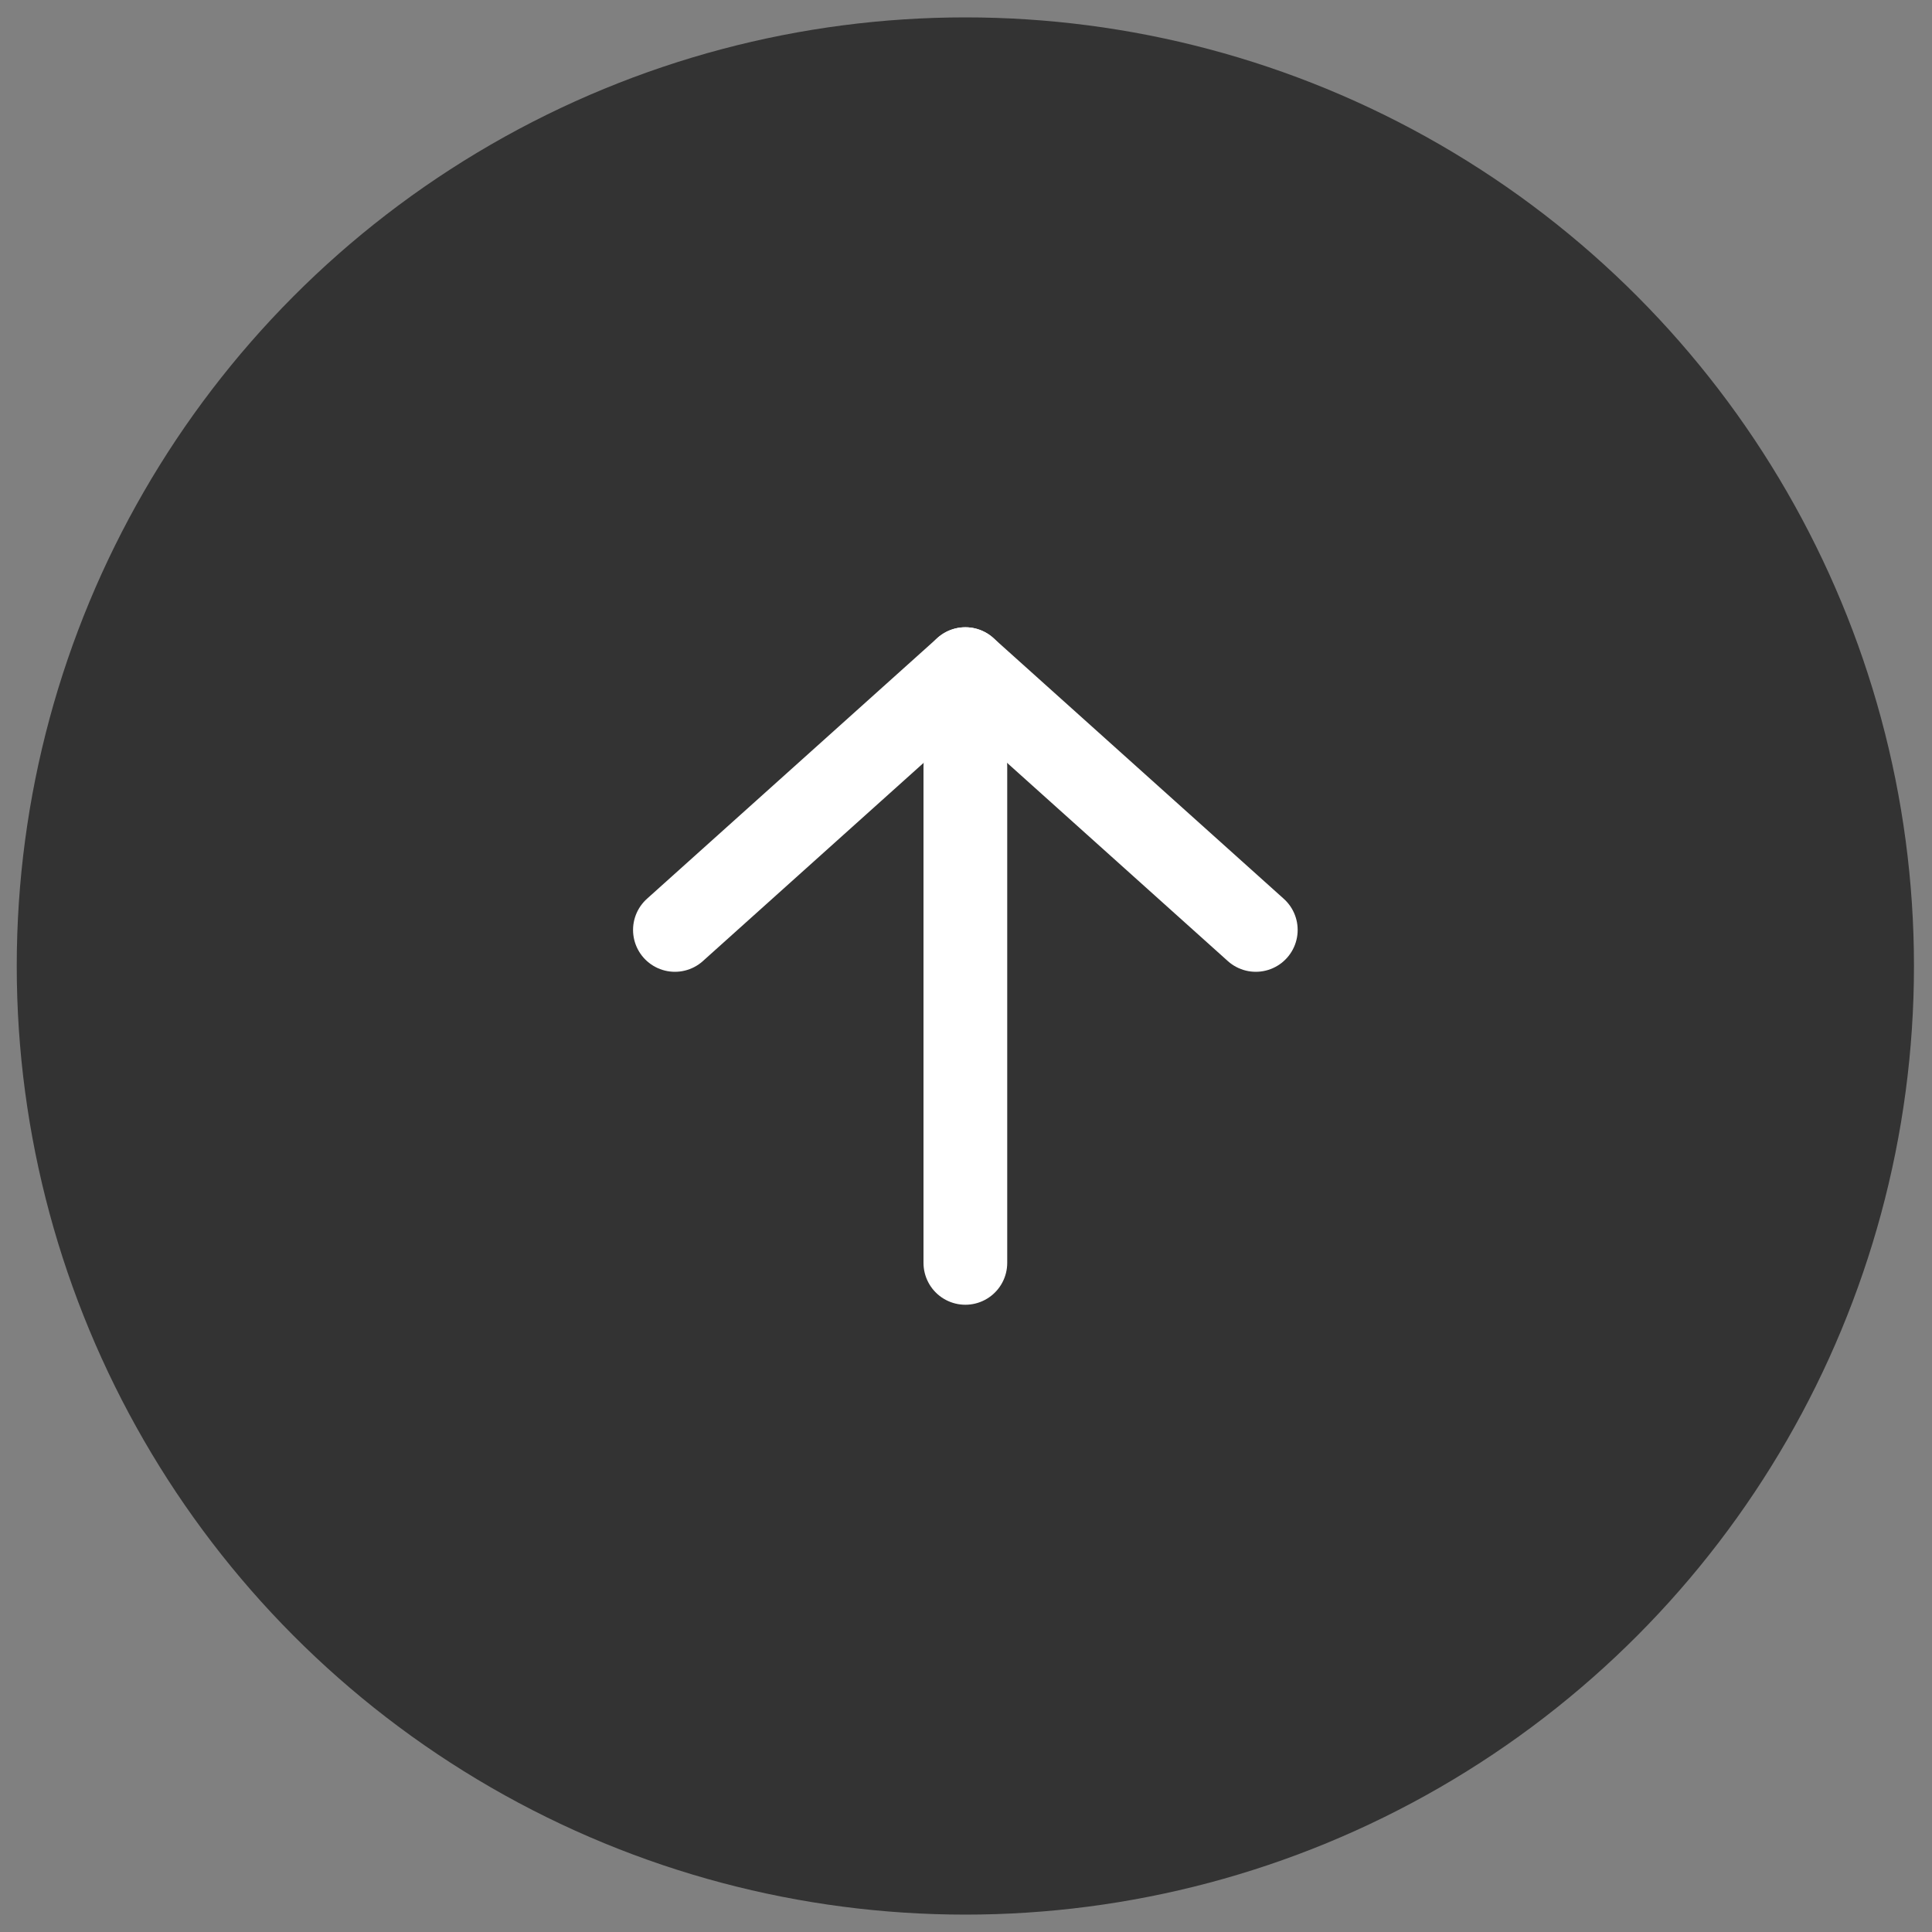
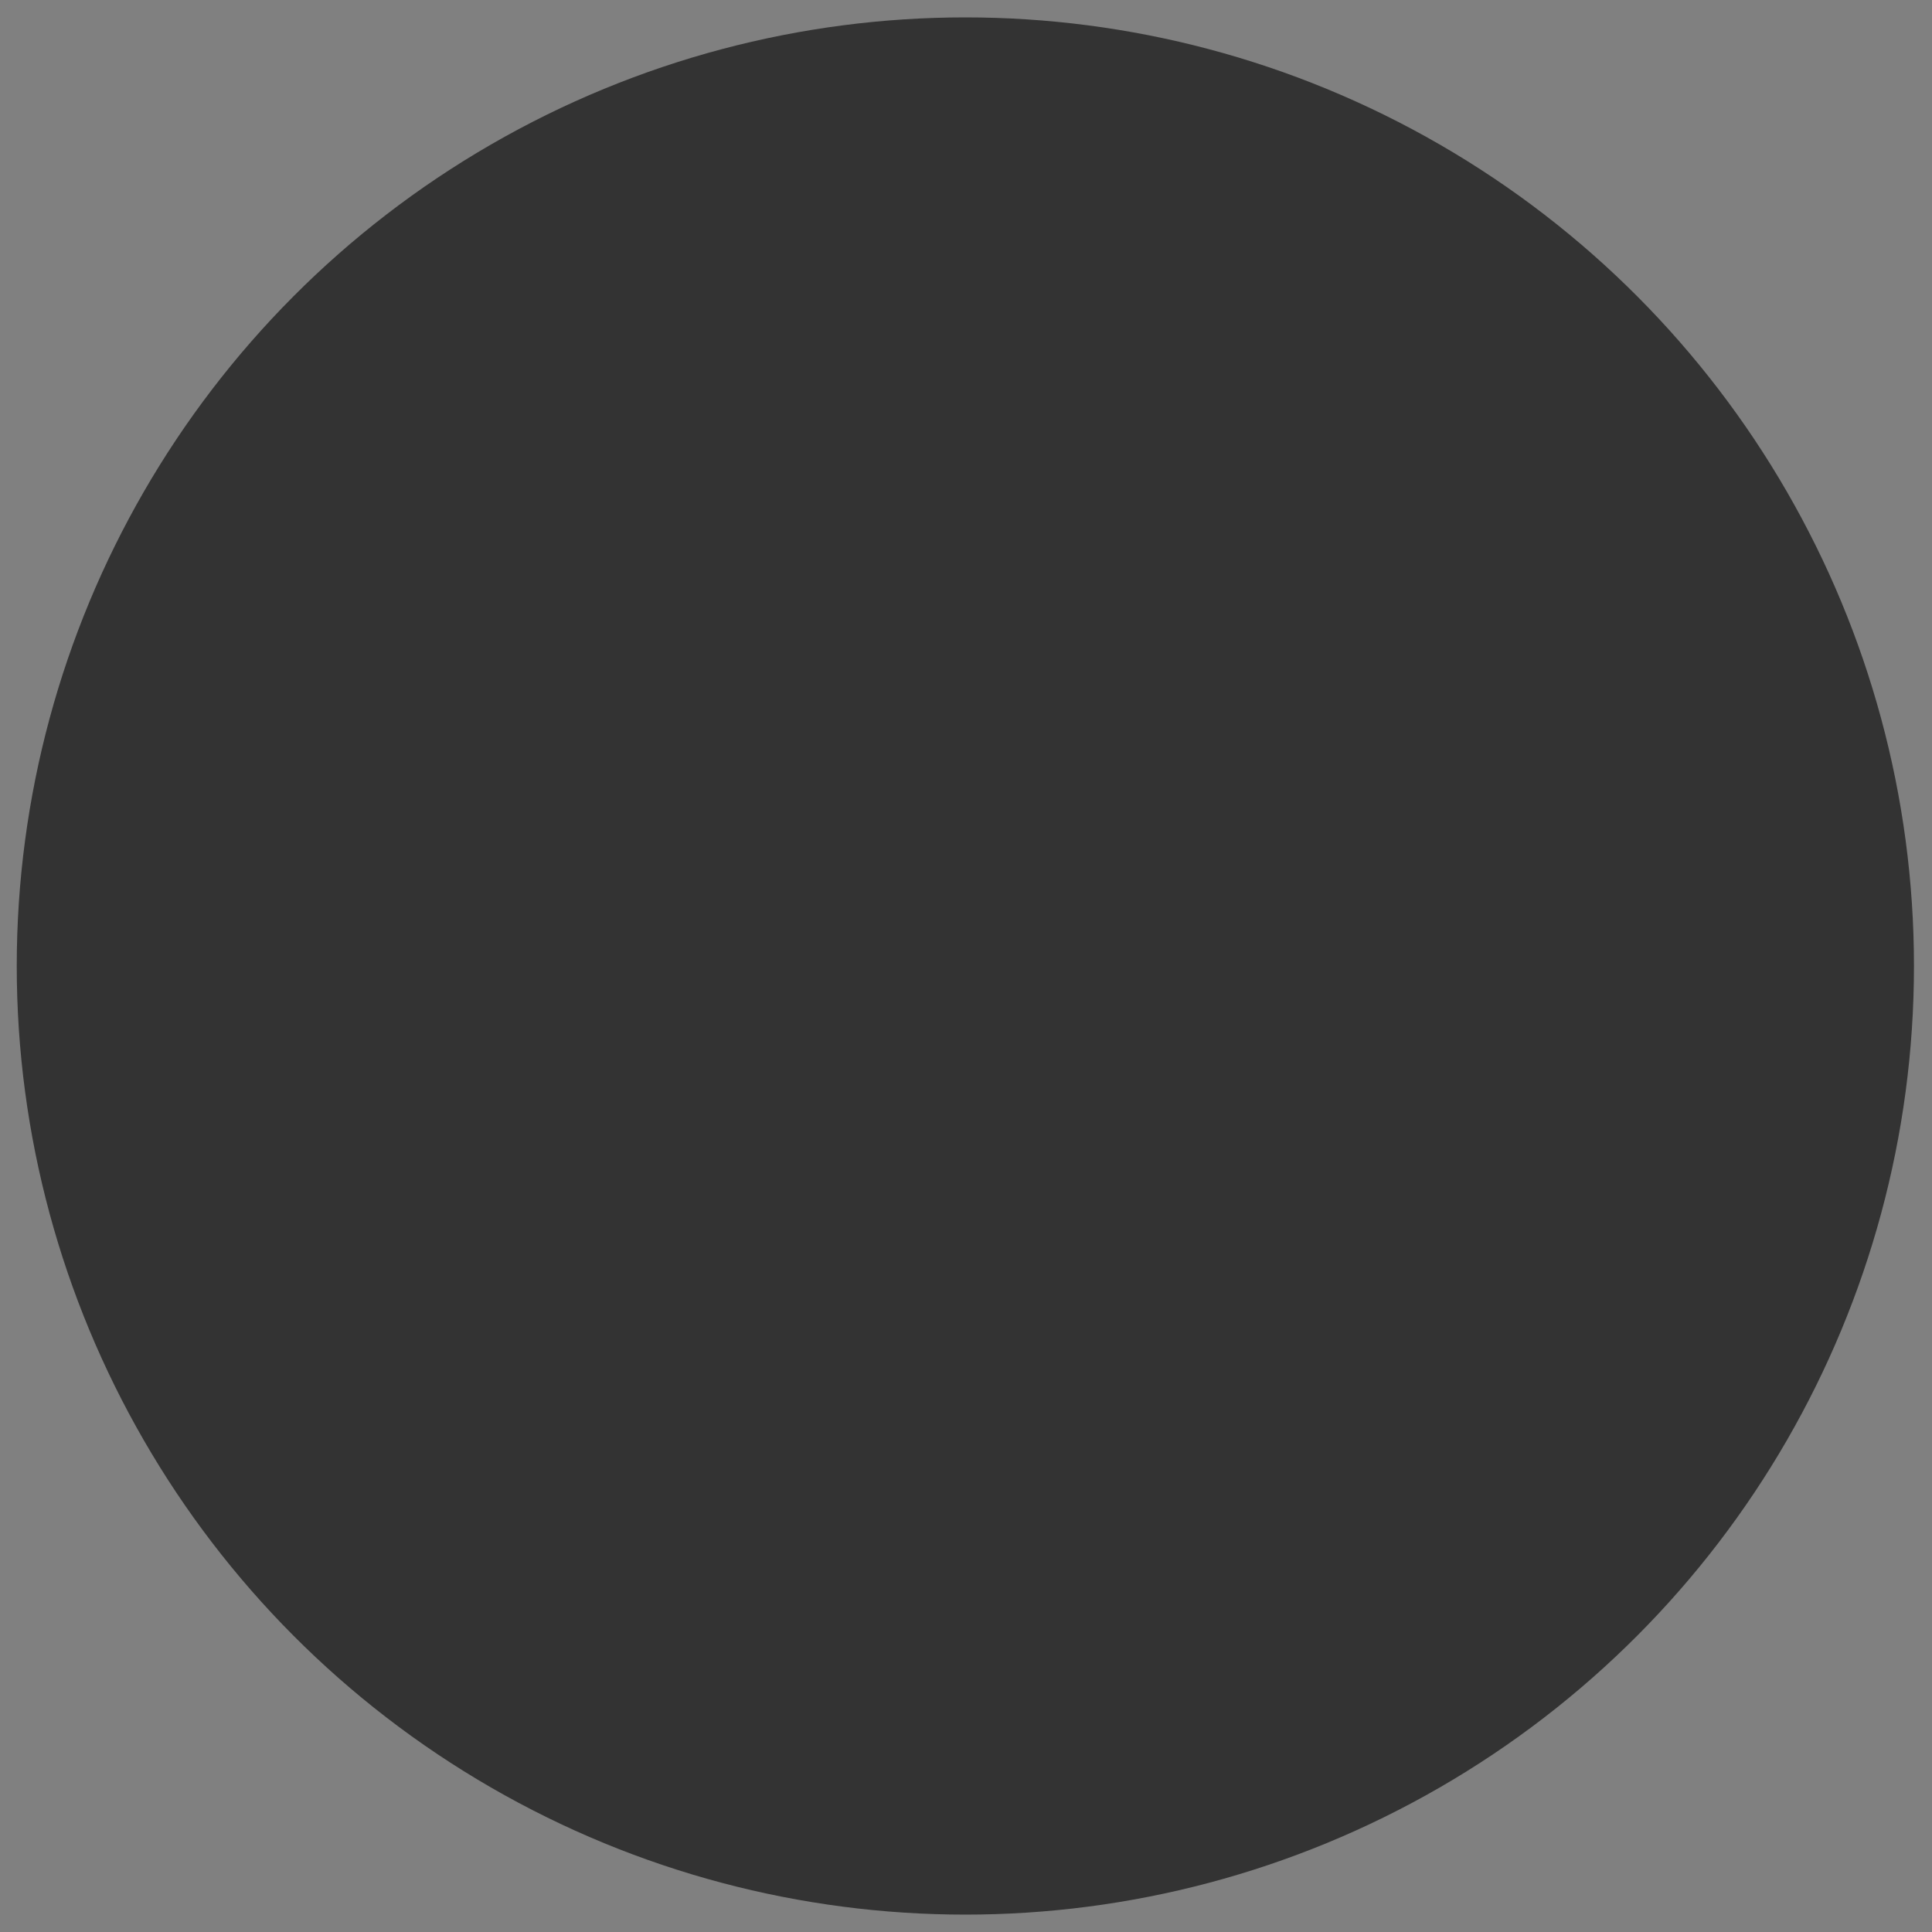
<svg xmlns="http://www.w3.org/2000/svg" id="Layer_1" data-name="Layer 1" viewBox="0 0 30 30">
  <rect x="0" y="0" width="30" height="30" fill="#808080" stroke="none" />
  <defs>
    <style>
      .cls-1 {
        fill: none;
        stroke: #fff;
        stroke-linecap: round;
        stroke-linejoin: round;
        stroke-width: 1.3px;
      }

      .cls-2 {
        fill: #333;
      }
    </style>
  </defs>
  <circle class="cls-2" cx="14.99" cy="15" r="14.73" />
  <g>
    <g>
-       <line class="cls-1" x1="10.48" y1="14.44" x2="14.99" y2="10.39" />
-       <line class="cls-1" x1="19.5" y1="14.44" x2="14.99" y2="10.39" />
-     </g>
-     <line class="cls-1" x1="14.99" y1="11.9" x2="14.99" y2="19.61" />
+       </g>
  </g>
</svg>